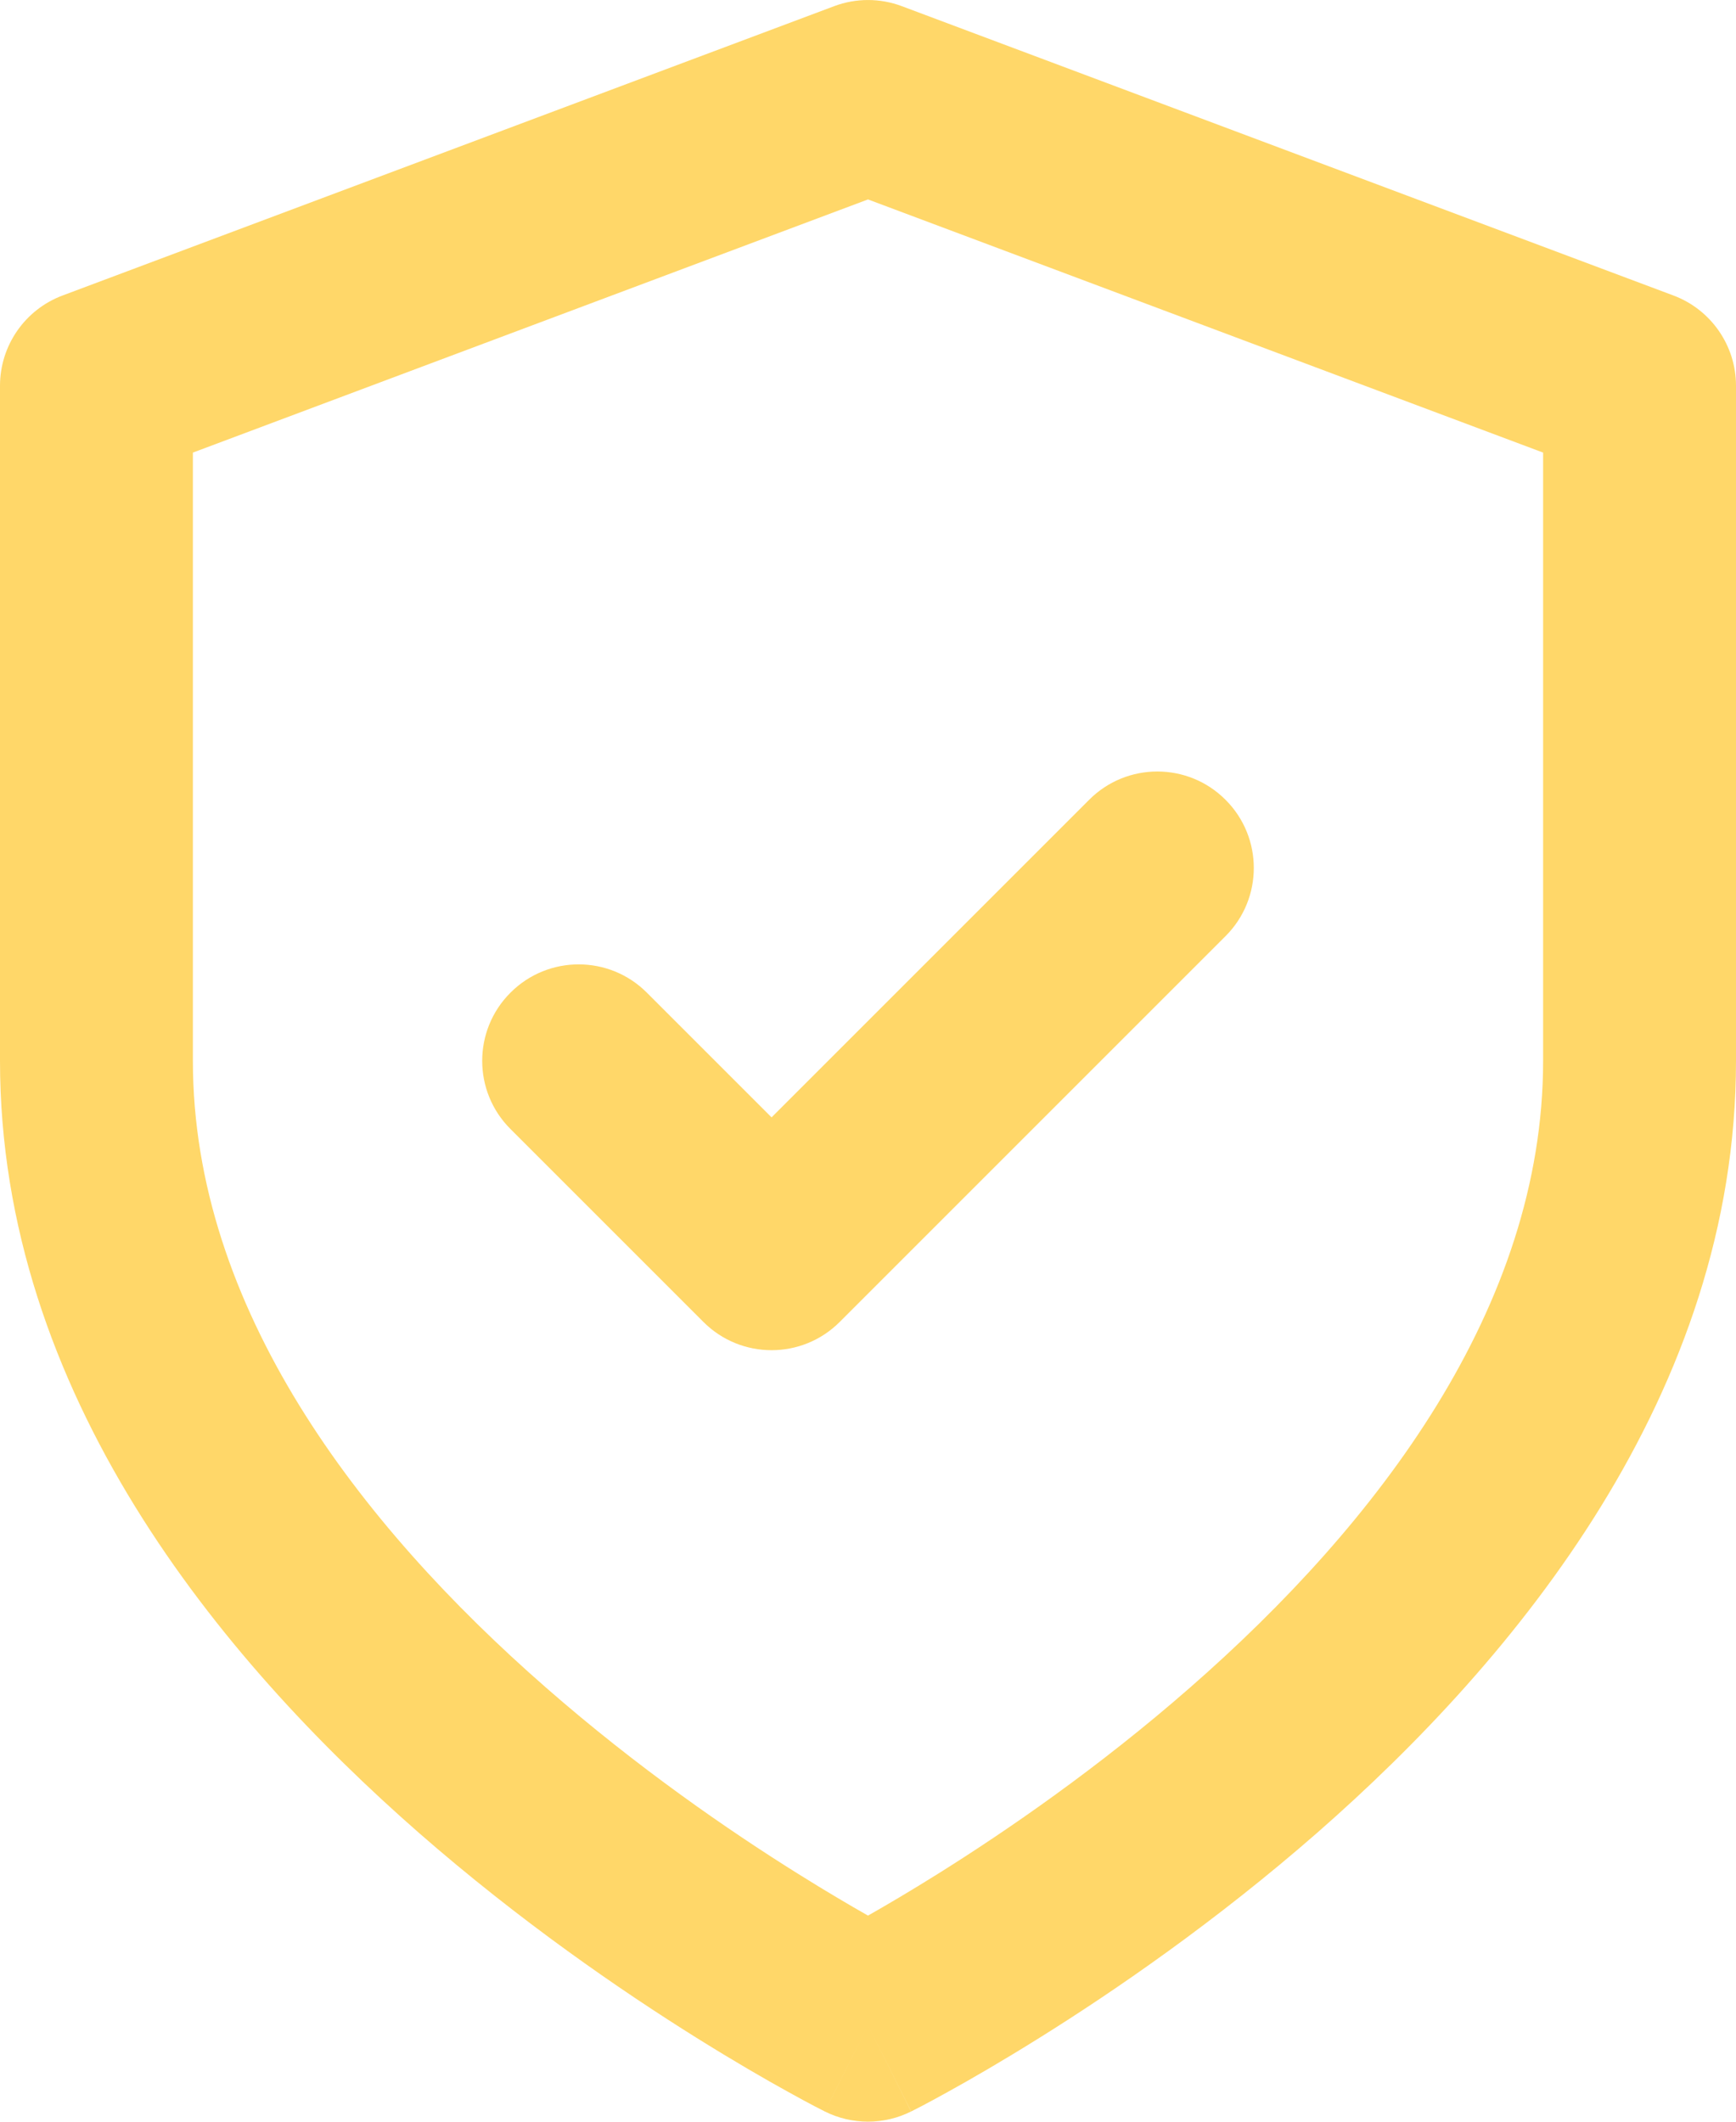
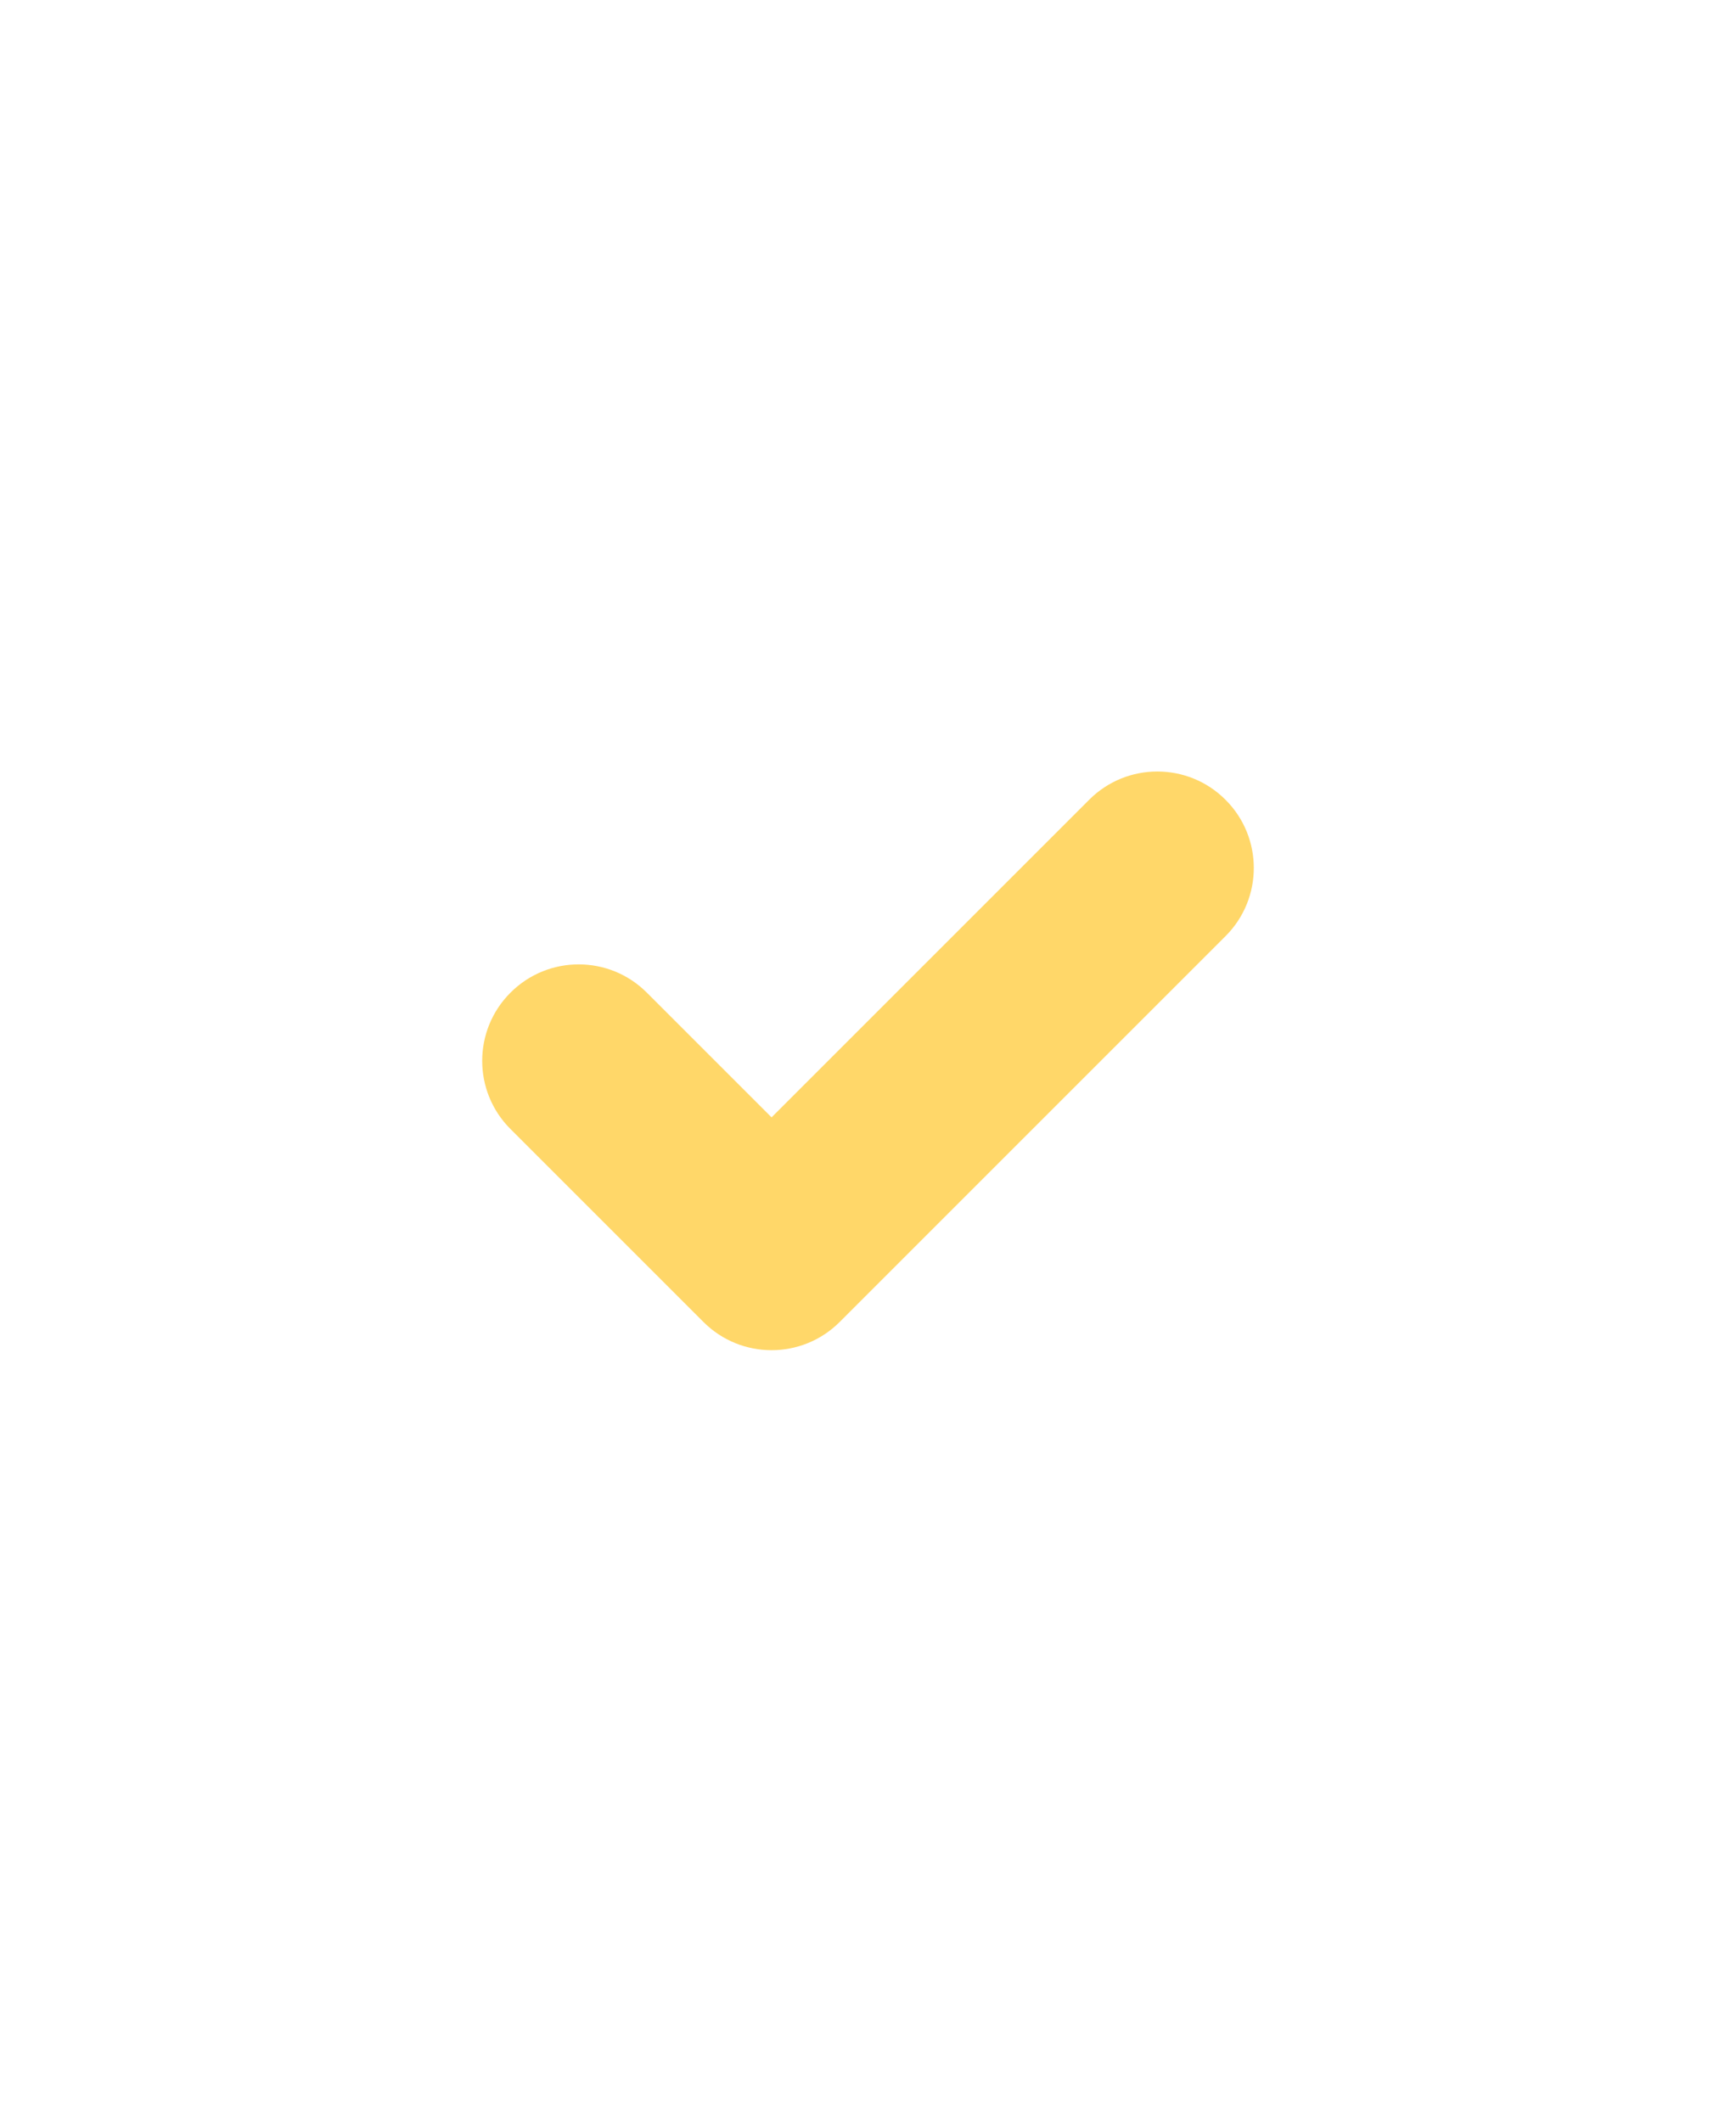
<svg xmlns="http://www.w3.org/2000/svg" width="18" height="22" viewBox="0 0 18 22" fill="none">
-   <path fill-rule="evenodd" clip-rule="evenodd" d="M8.649 0.064C8.875 -0.021 9.125 -0.021 9.351 0.064L17.351 3.064C17.741 3.21 18 3.583 18 4V11C18 14.446 15.718 17.2 13.659 19.003C12.608 19.922 11.562 20.641 10.78 21.129C10.388 21.374 10.06 21.563 9.828 21.691C9.712 21.756 9.619 21.805 9.555 21.839C9.522 21.856 9.497 21.869 9.479 21.878L9.457 21.889L9.451 21.893L9.449 21.894C9.448 21.894 9.447 21.894 9 21C8.553 21.894 8.552 21.894 8.552 21.894L8.549 21.893L8.543 21.889L8.521 21.878C8.503 21.869 8.478 21.856 8.445 21.839C8.381 21.805 8.288 21.756 8.172 21.691C7.94 21.563 7.612 21.374 7.22 21.129C6.439 20.641 5.392 19.922 4.341 19.003C2.282 17.2 0 14.446 0 11V4C0 3.583 0.259 3.21 0.649 3.064L8.649 0.064ZM9 21L8.552 21.894C8.834 22.035 9.166 22.035 9.447 21.894L9 21ZM9 19.863C9.192 19.754 9.437 19.61 9.72 19.433C10.438 18.984 11.392 18.328 12.341 17.497C14.282 15.8 16 13.554 16 11V4.693L9 2.068L2 4.693V11C2 13.554 3.718 15.8 5.659 17.497C6.608 18.328 7.561 18.984 8.28 19.433C8.563 19.61 8.808 19.754 9 19.863Z" fill="#FFD769" />
  <path fill-rule="evenodd" clip-rule="evenodd" d="M12.707 8.293C13.098 8.683 13.098 9.317 12.707 9.707L8.707 13.707C8.317 14.098 7.683 14.098 7.293 13.707L5.293 11.707C4.902 11.317 4.902 10.683 5.293 10.293C5.683 9.902 6.317 9.902 6.707 10.293L8 11.586L11.293 8.293C11.683 7.902 12.317 7.902 12.707 8.293Z" fill="#FFD769" />
</svg>